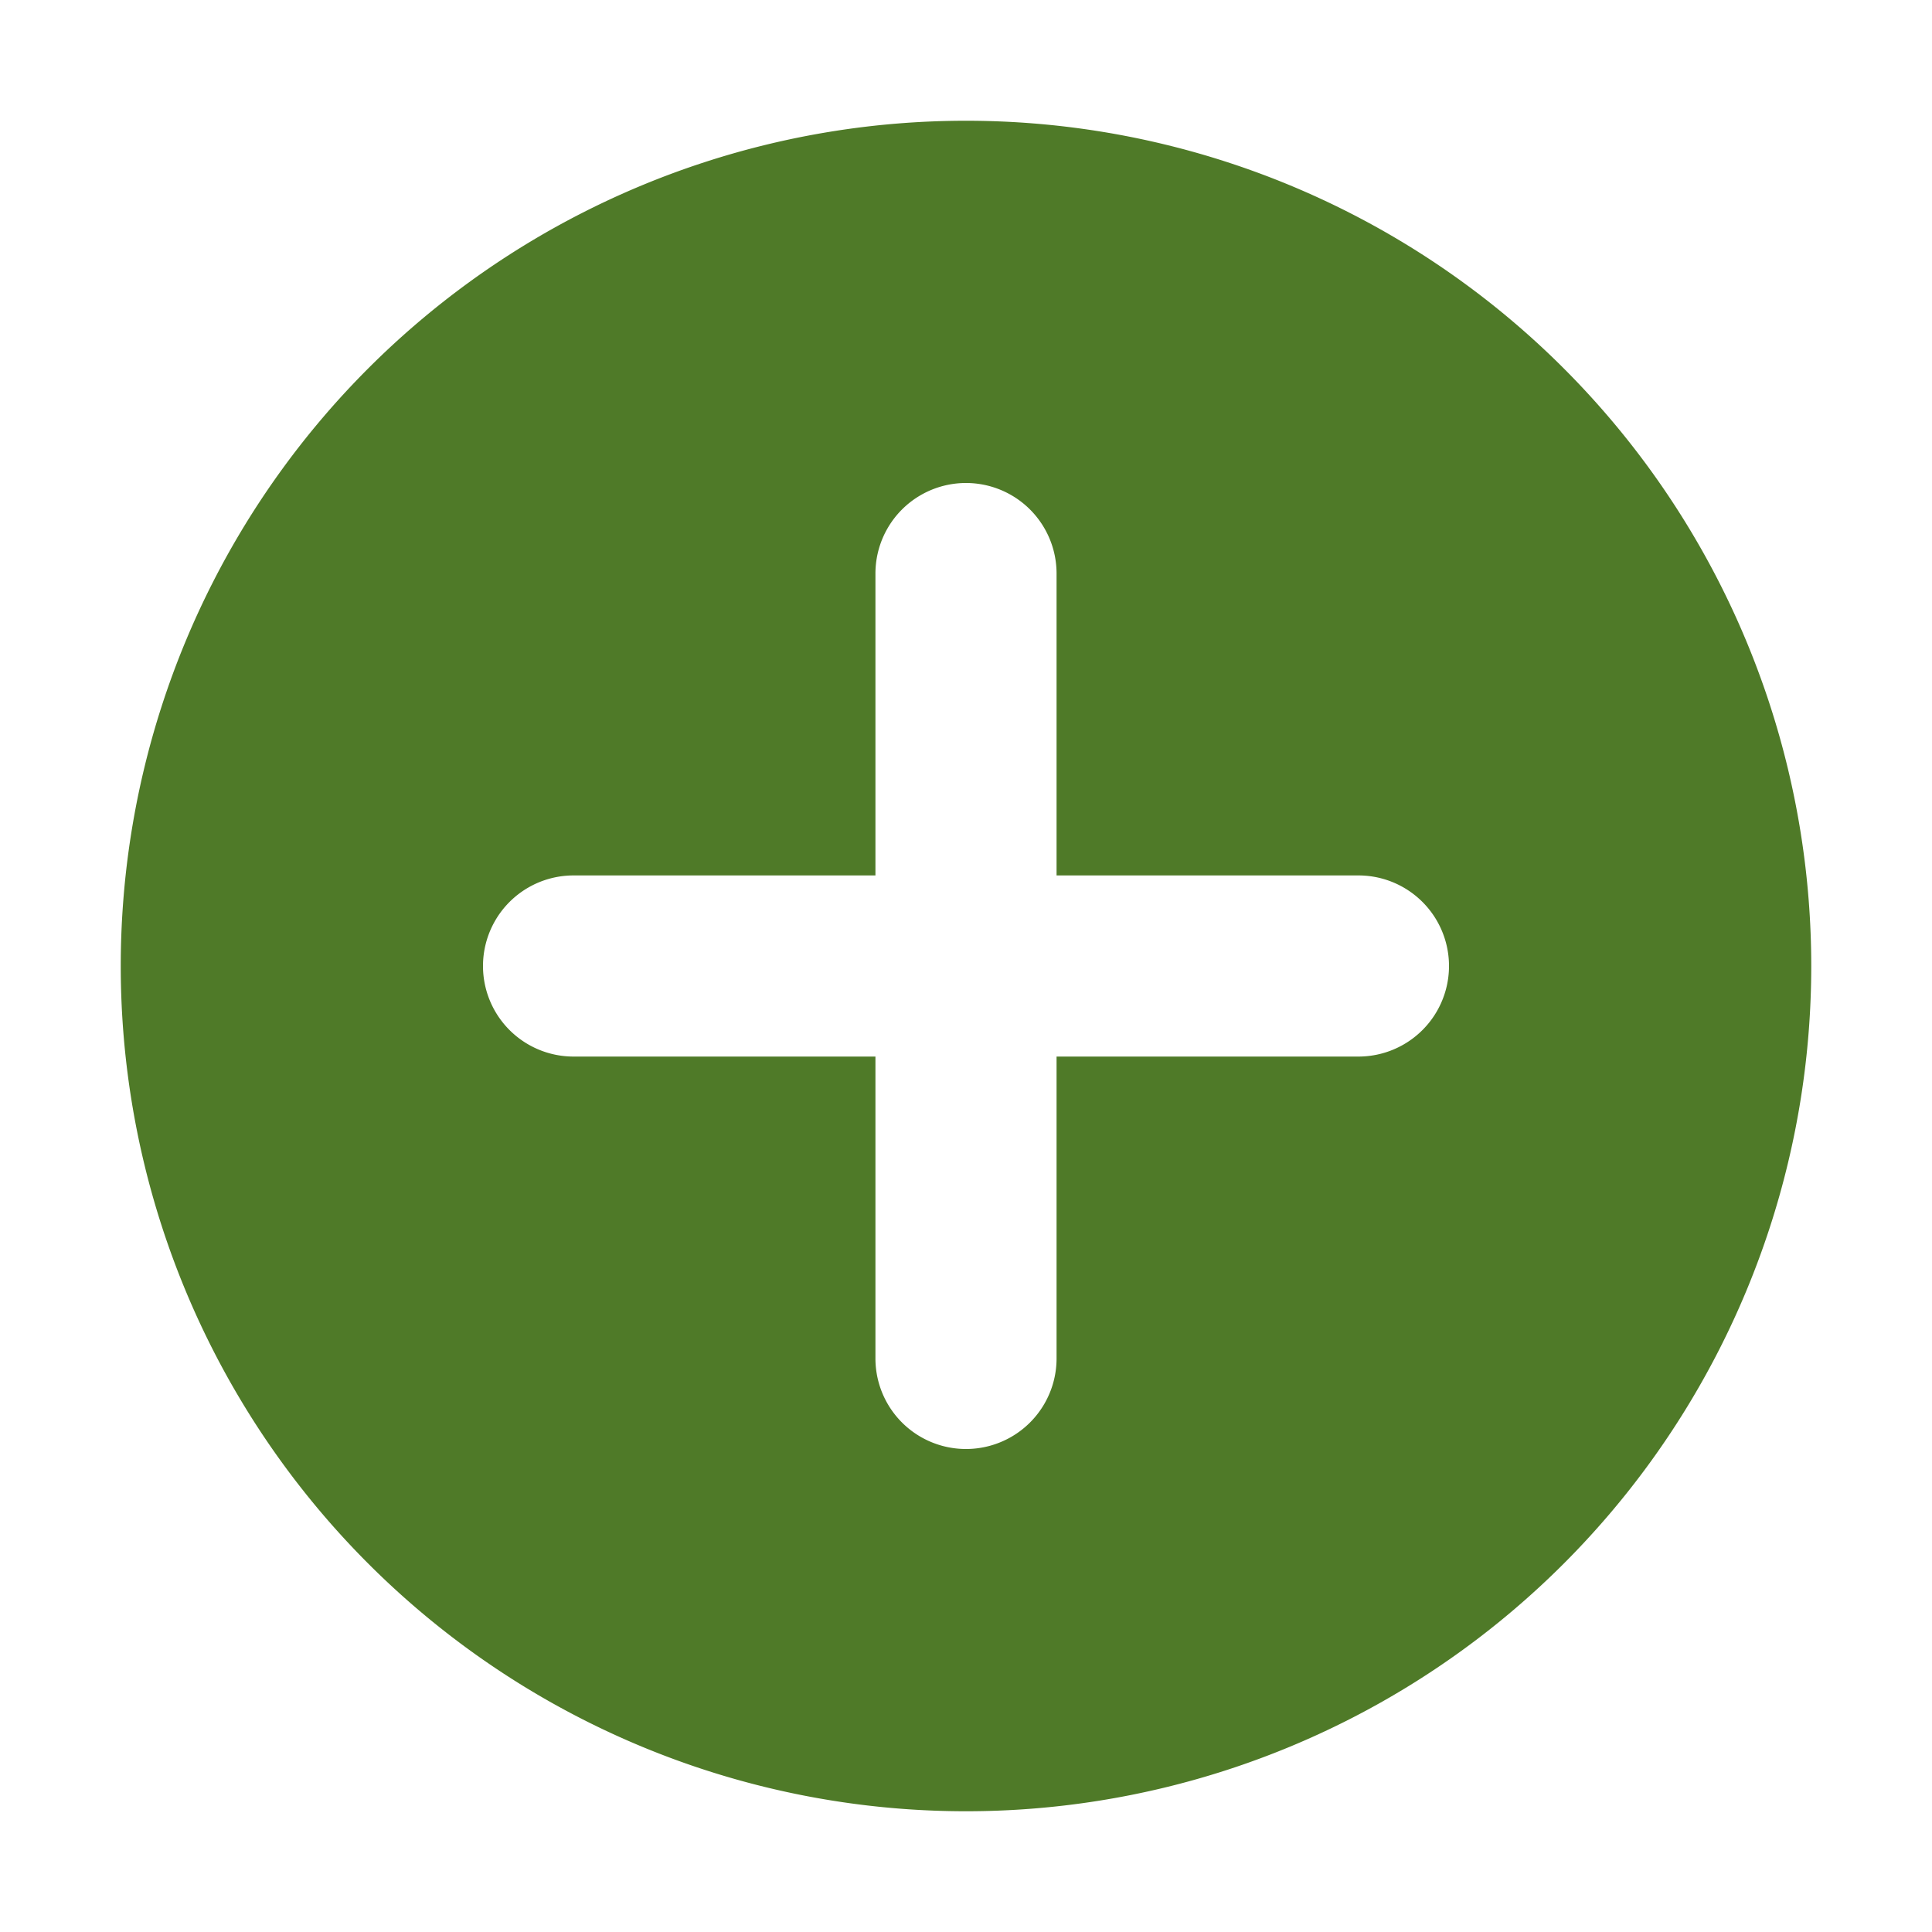
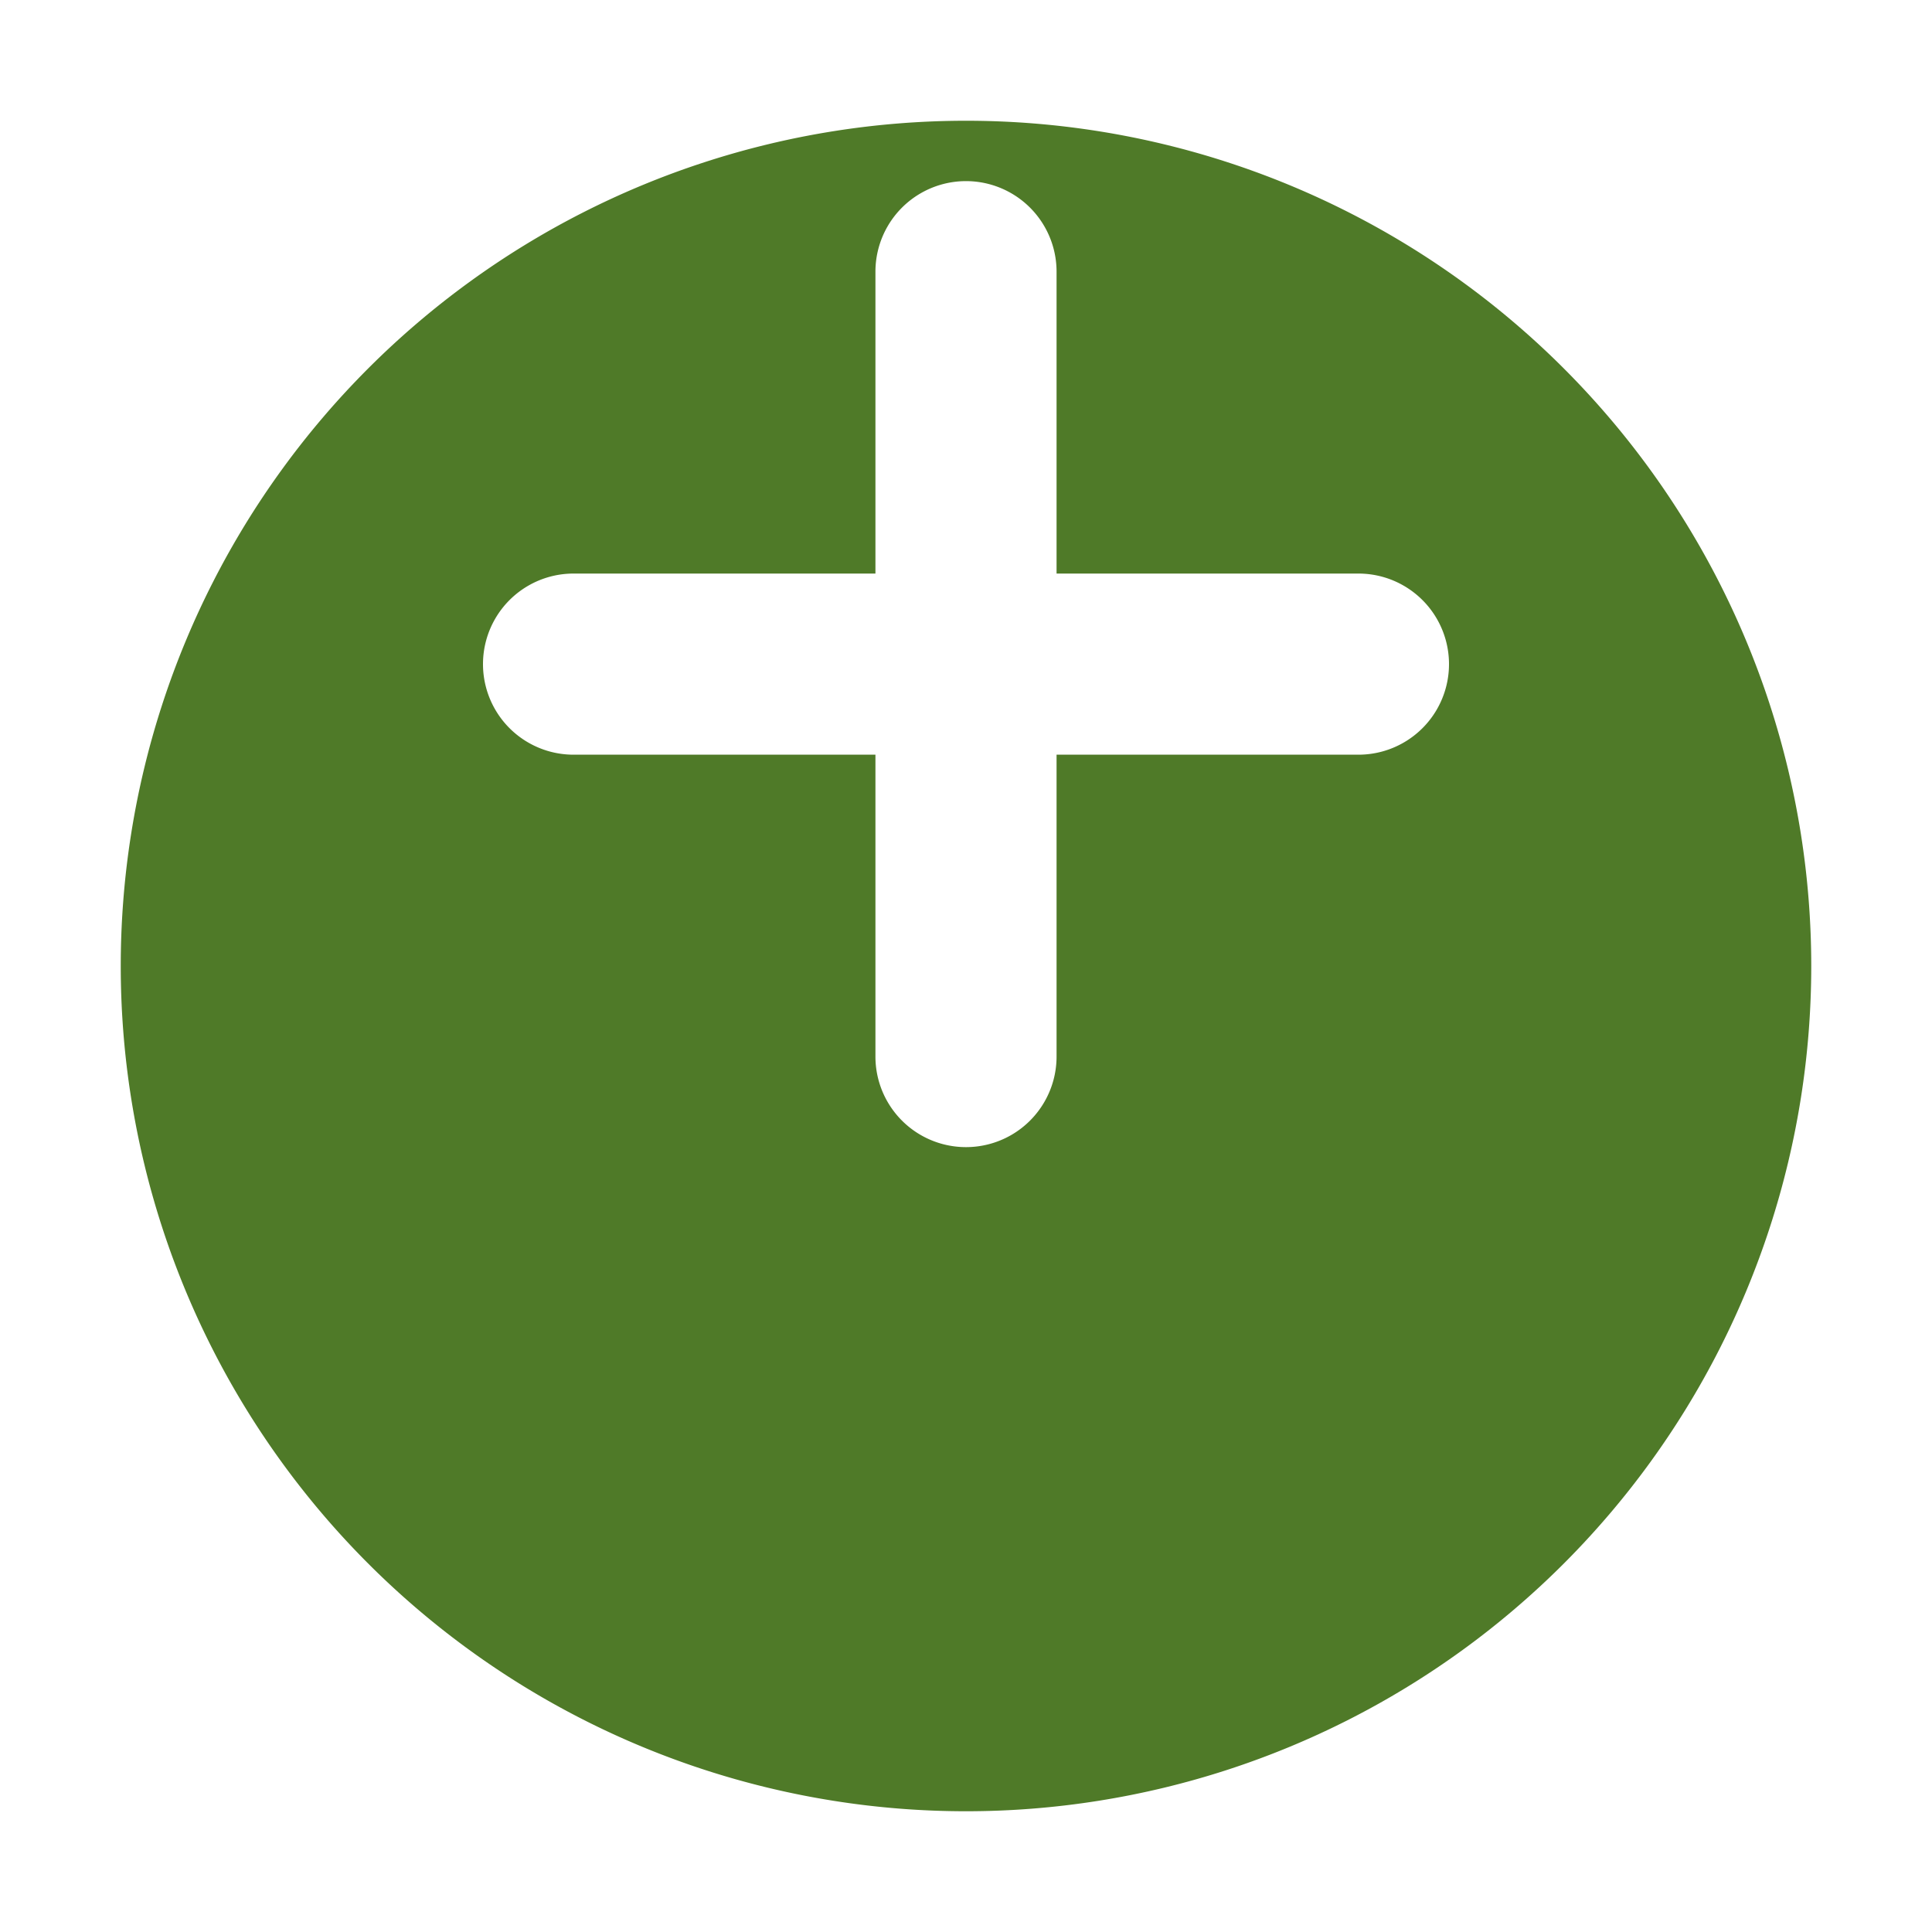
<svg xmlns="http://www.w3.org/2000/svg" width="1em" height="1em" viewBox="0 0 16 16">
-   <rect width="16" height="16" fill="none" />
-   <path fill="#4f7a28" fill-rule="evenodd" d="M8 15A7 7 0 1 0 8 1a7 7 0 0 0 0 14m.75-10.25v2.5h2.5a.75.75 0 0 1 0 1.5h-2.5v2.5a.75.75 0 0 1-1.5 0v-2.5h-2.5a.75.75 0 0 1 0-1.5h2.5v-2.5a.75.75 0 0 1 1.5 0" clip-rule="evenodd" />
+   <path fill="#4f7a28" fill-rule="evenodd" d="M8 15A7 7 0 1 0 8 1a7 7 0 0 0 0 14m.75-10.25h2.5a.75.75 0 0 1 0 1.5h-2.5v2.5a.75.75 0 0 1-1.5 0v-2.5h-2.5a.75.75 0 0 1 0-1.5h2.5v-2.5a.75.75 0 0 1 1.5 0" clip-rule="evenodd" />
</svg>